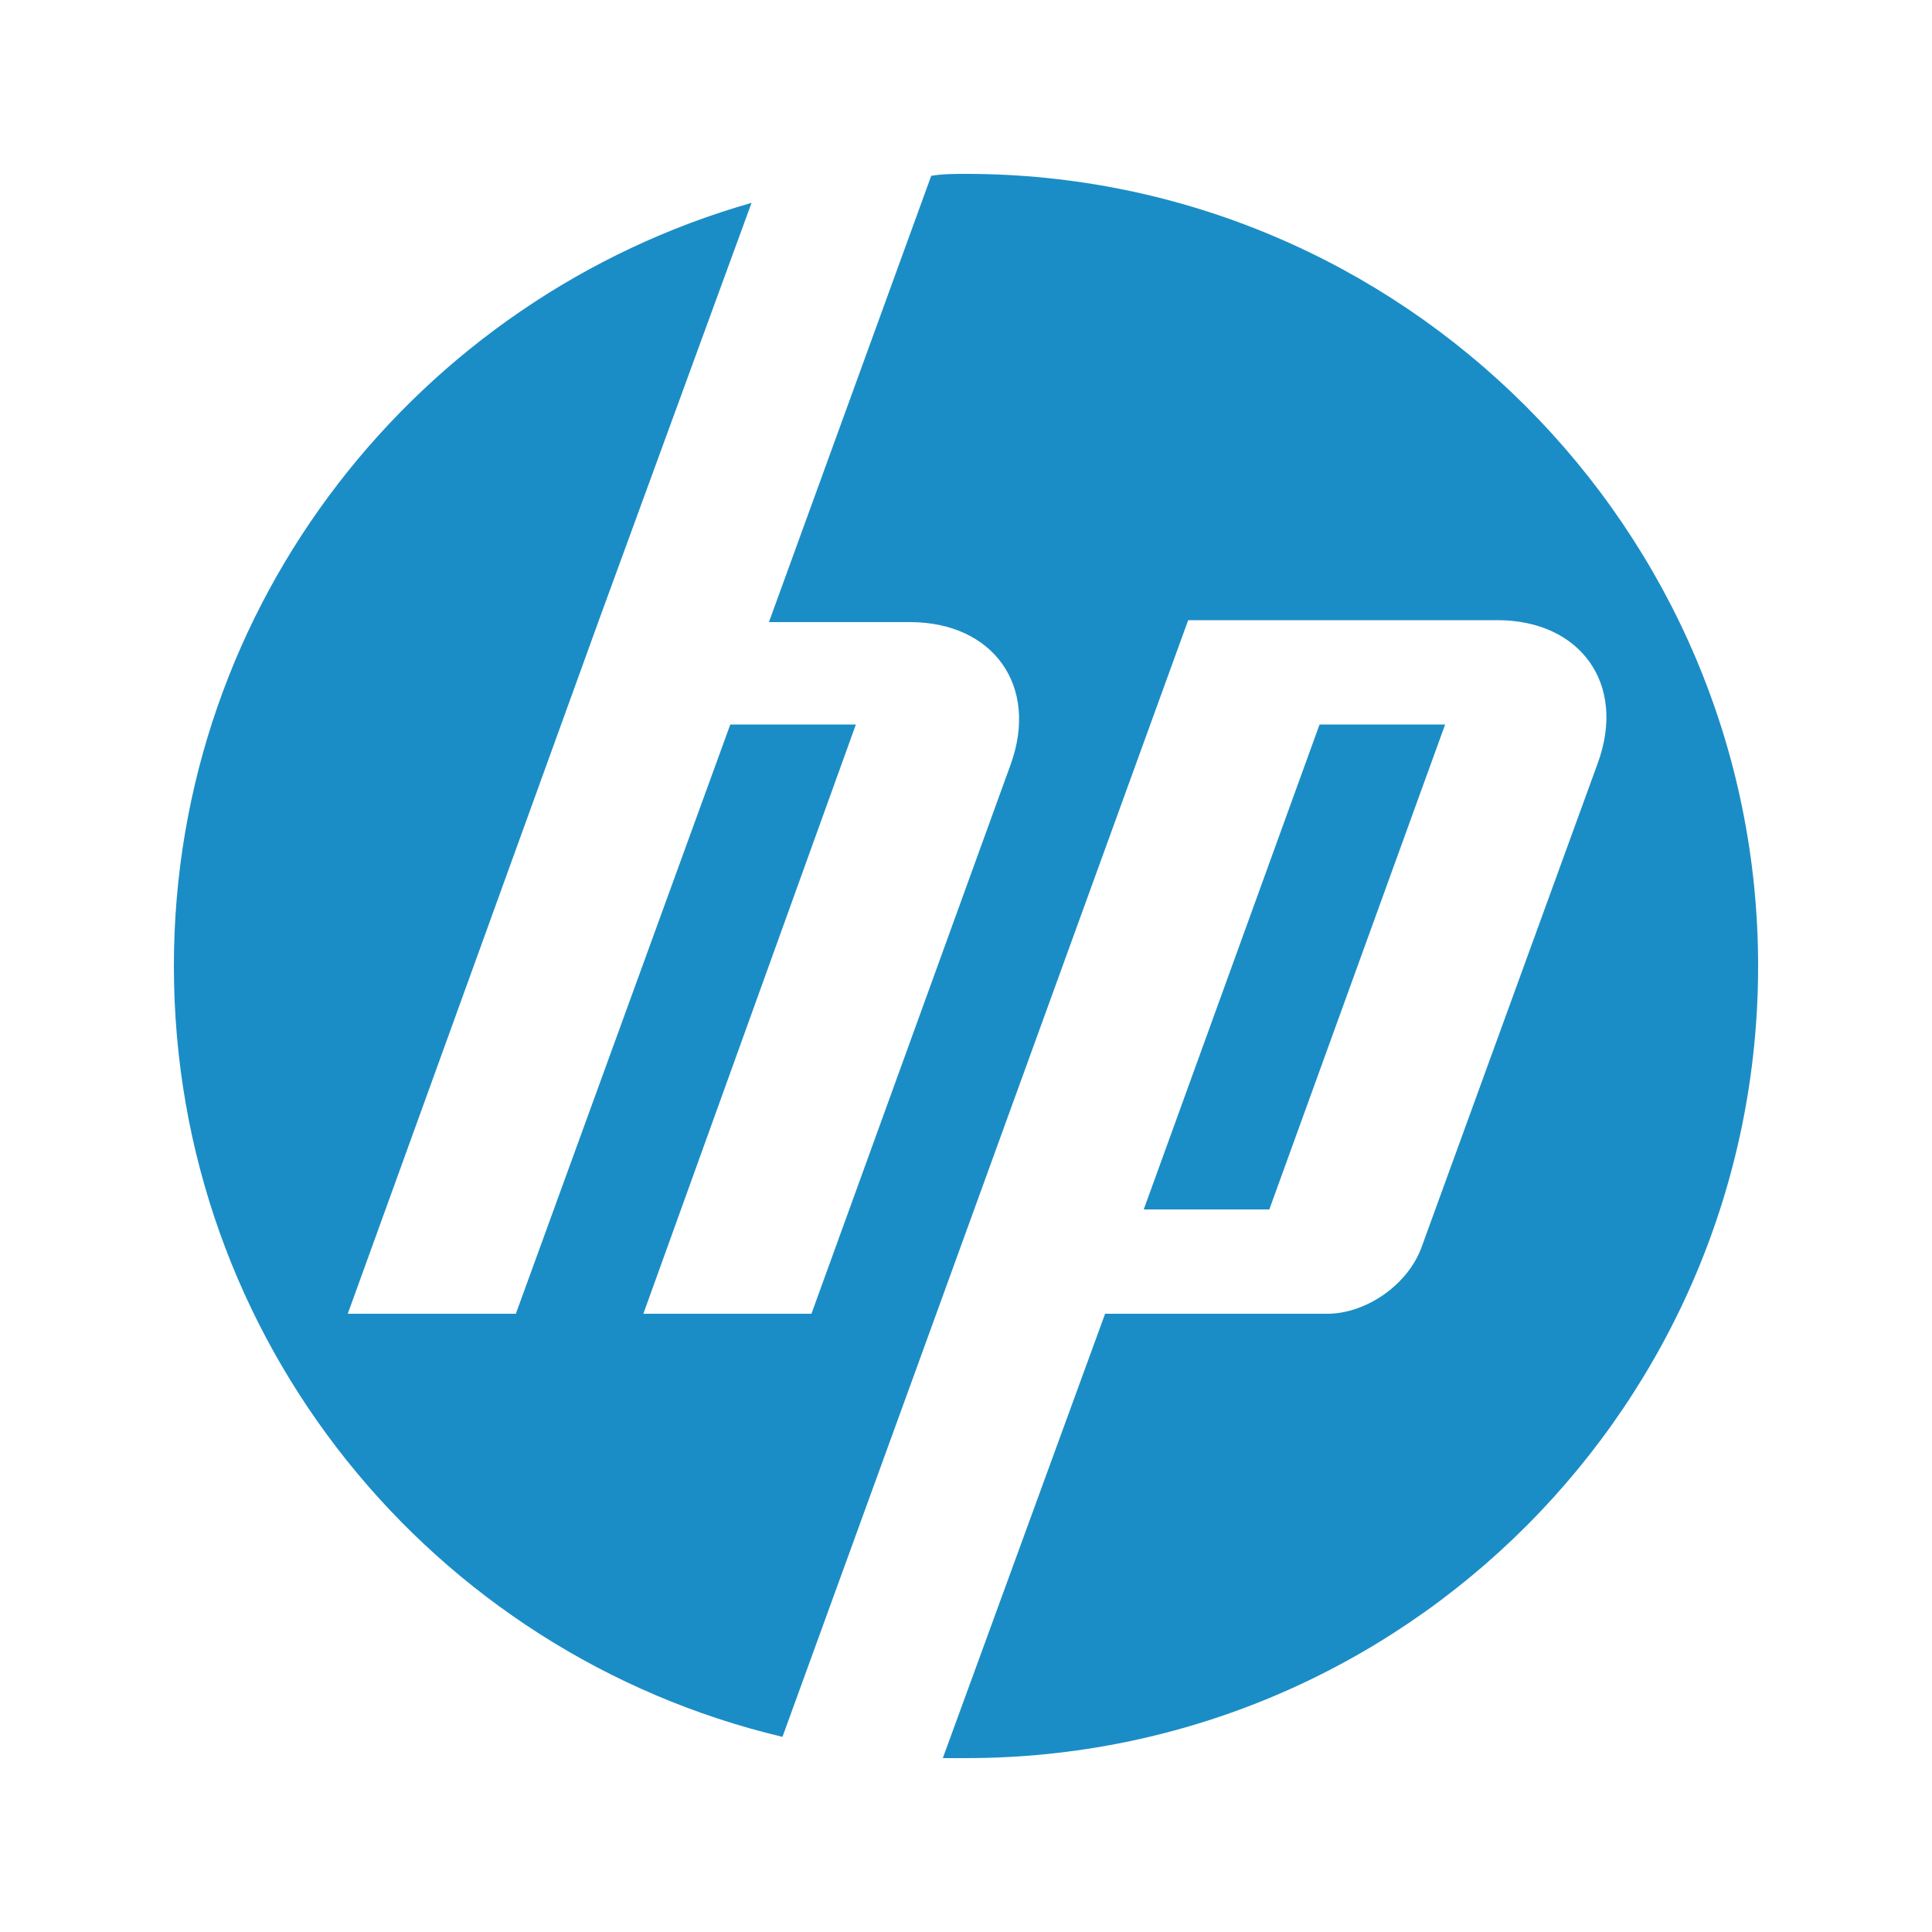
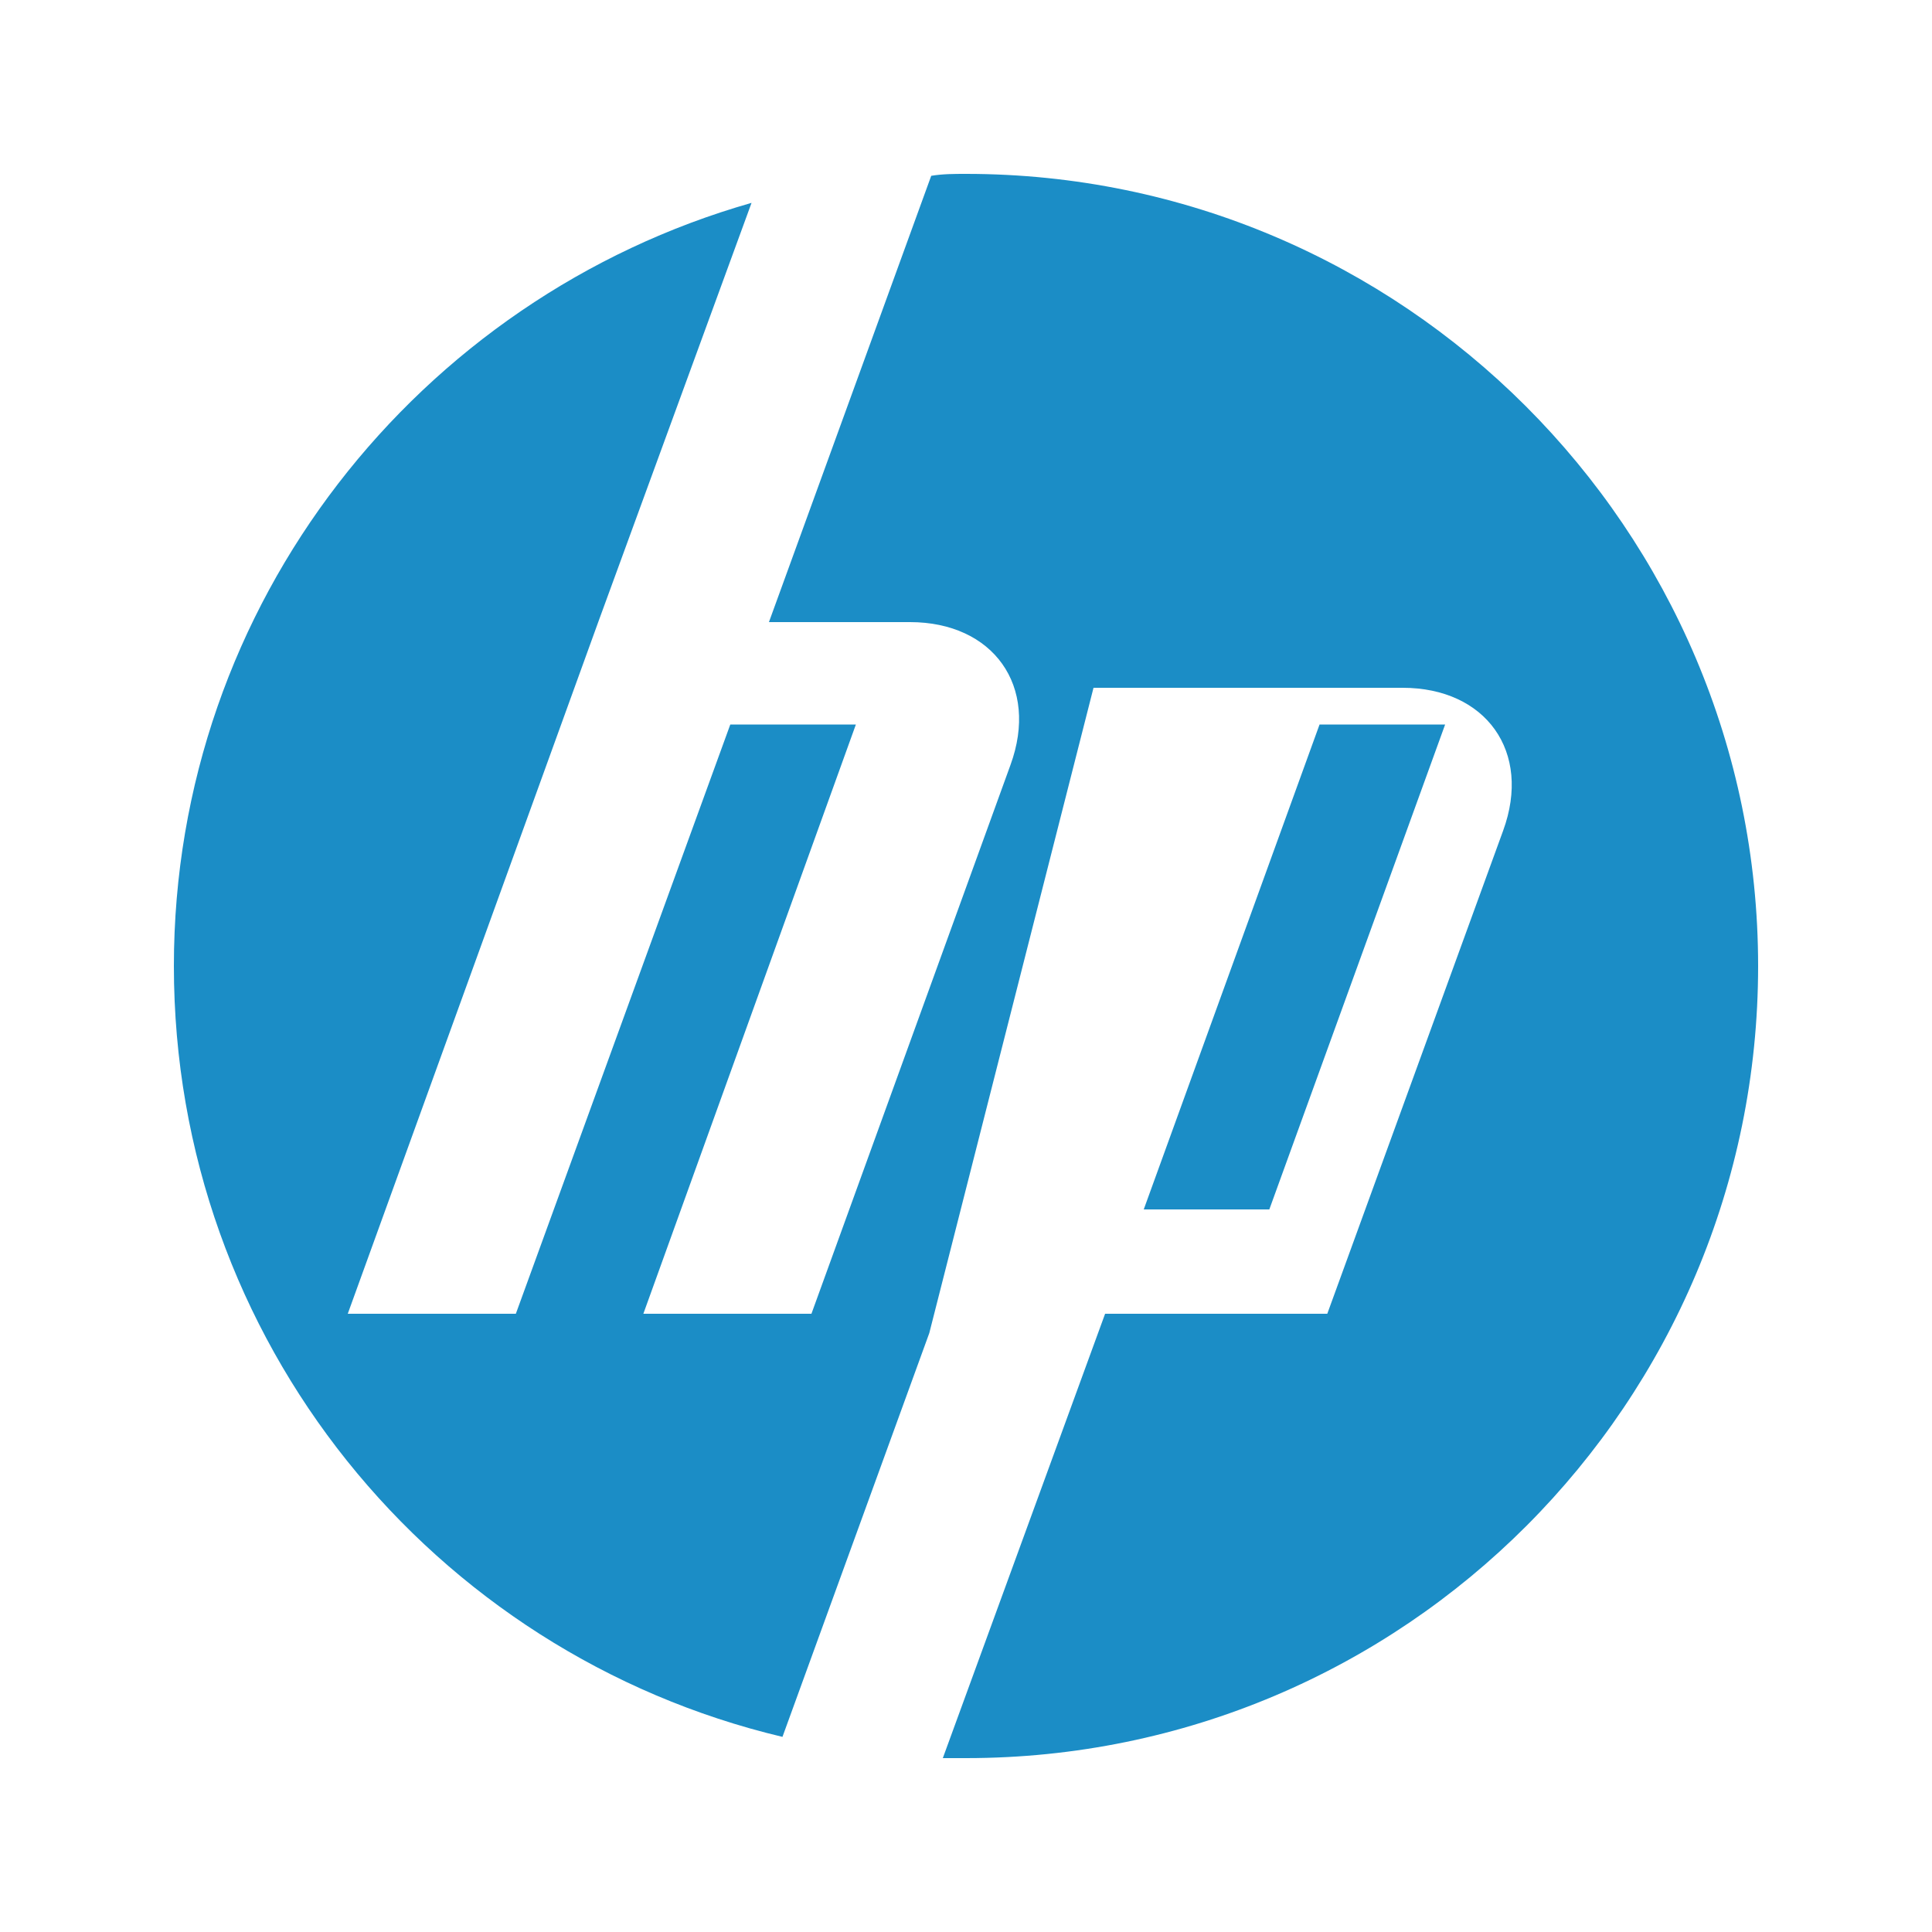
<svg xmlns="http://www.w3.org/2000/svg" version="1.1" id="图层_1" x="0px" y="0px" viewBox="0 0 100 100" style="enable-background:new 0 0 100 100;" xml:space="preserve">
  <style type="text/css">
	.st0{fill:#1B8DC6;}
</style>
-   <path class="st0" d="M50,91c-0.4,0-0.8,0-1.2,0l8.4-23h11.5c2,0,4.2-1.5,4.9-3.5l9.1-25c1.5-4.1-0.9-7.4-5.2-7.4h-16L48.1,69  l-7.6,20.9C22.4,85.6,9,69.4,9,50c0-18.8,12.7-34.6,29.9-39.5l-7.9,21.6L18,68h8.7l11.1-30.5h6.5L33.3,68H42l10.3-28.4  c1.5-4.1-0.9-7.4-5.2-7.4h-7.3l8.4-23.1C48.8,9,49.4,9,50,9c22.6,0,41,18.4,41,41C91,72.6,72.7,91,50,91z M74.8,37.5h-6.5l-9.1,25.1  h6.5L74.8,37.5z" />
+   <path class="st0" d="M50,91c-0.4,0-0.8,0-1.2,0l8.4-23h11.5l9.1-25c1.5-4.1-0.9-7.4-5.2-7.4h-16L48.1,69  l-7.6,20.9C22.4,85.6,9,69.4,9,50c0-18.8,12.7-34.6,29.9-39.5l-7.9,21.6L18,68h8.7l11.1-30.5h6.5L33.3,68H42l10.3-28.4  c1.5-4.1-0.9-7.4-5.2-7.4h-7.3l8.4-23.1C48.8,9,49.4,9,50,9c22.6,0,41,18.4,41,41C91,72.6,72.7,91,50,91z M74.8,37.5h-6.5l-9.1,25.1  h6.5L74.8,37.5z" />
</svg>